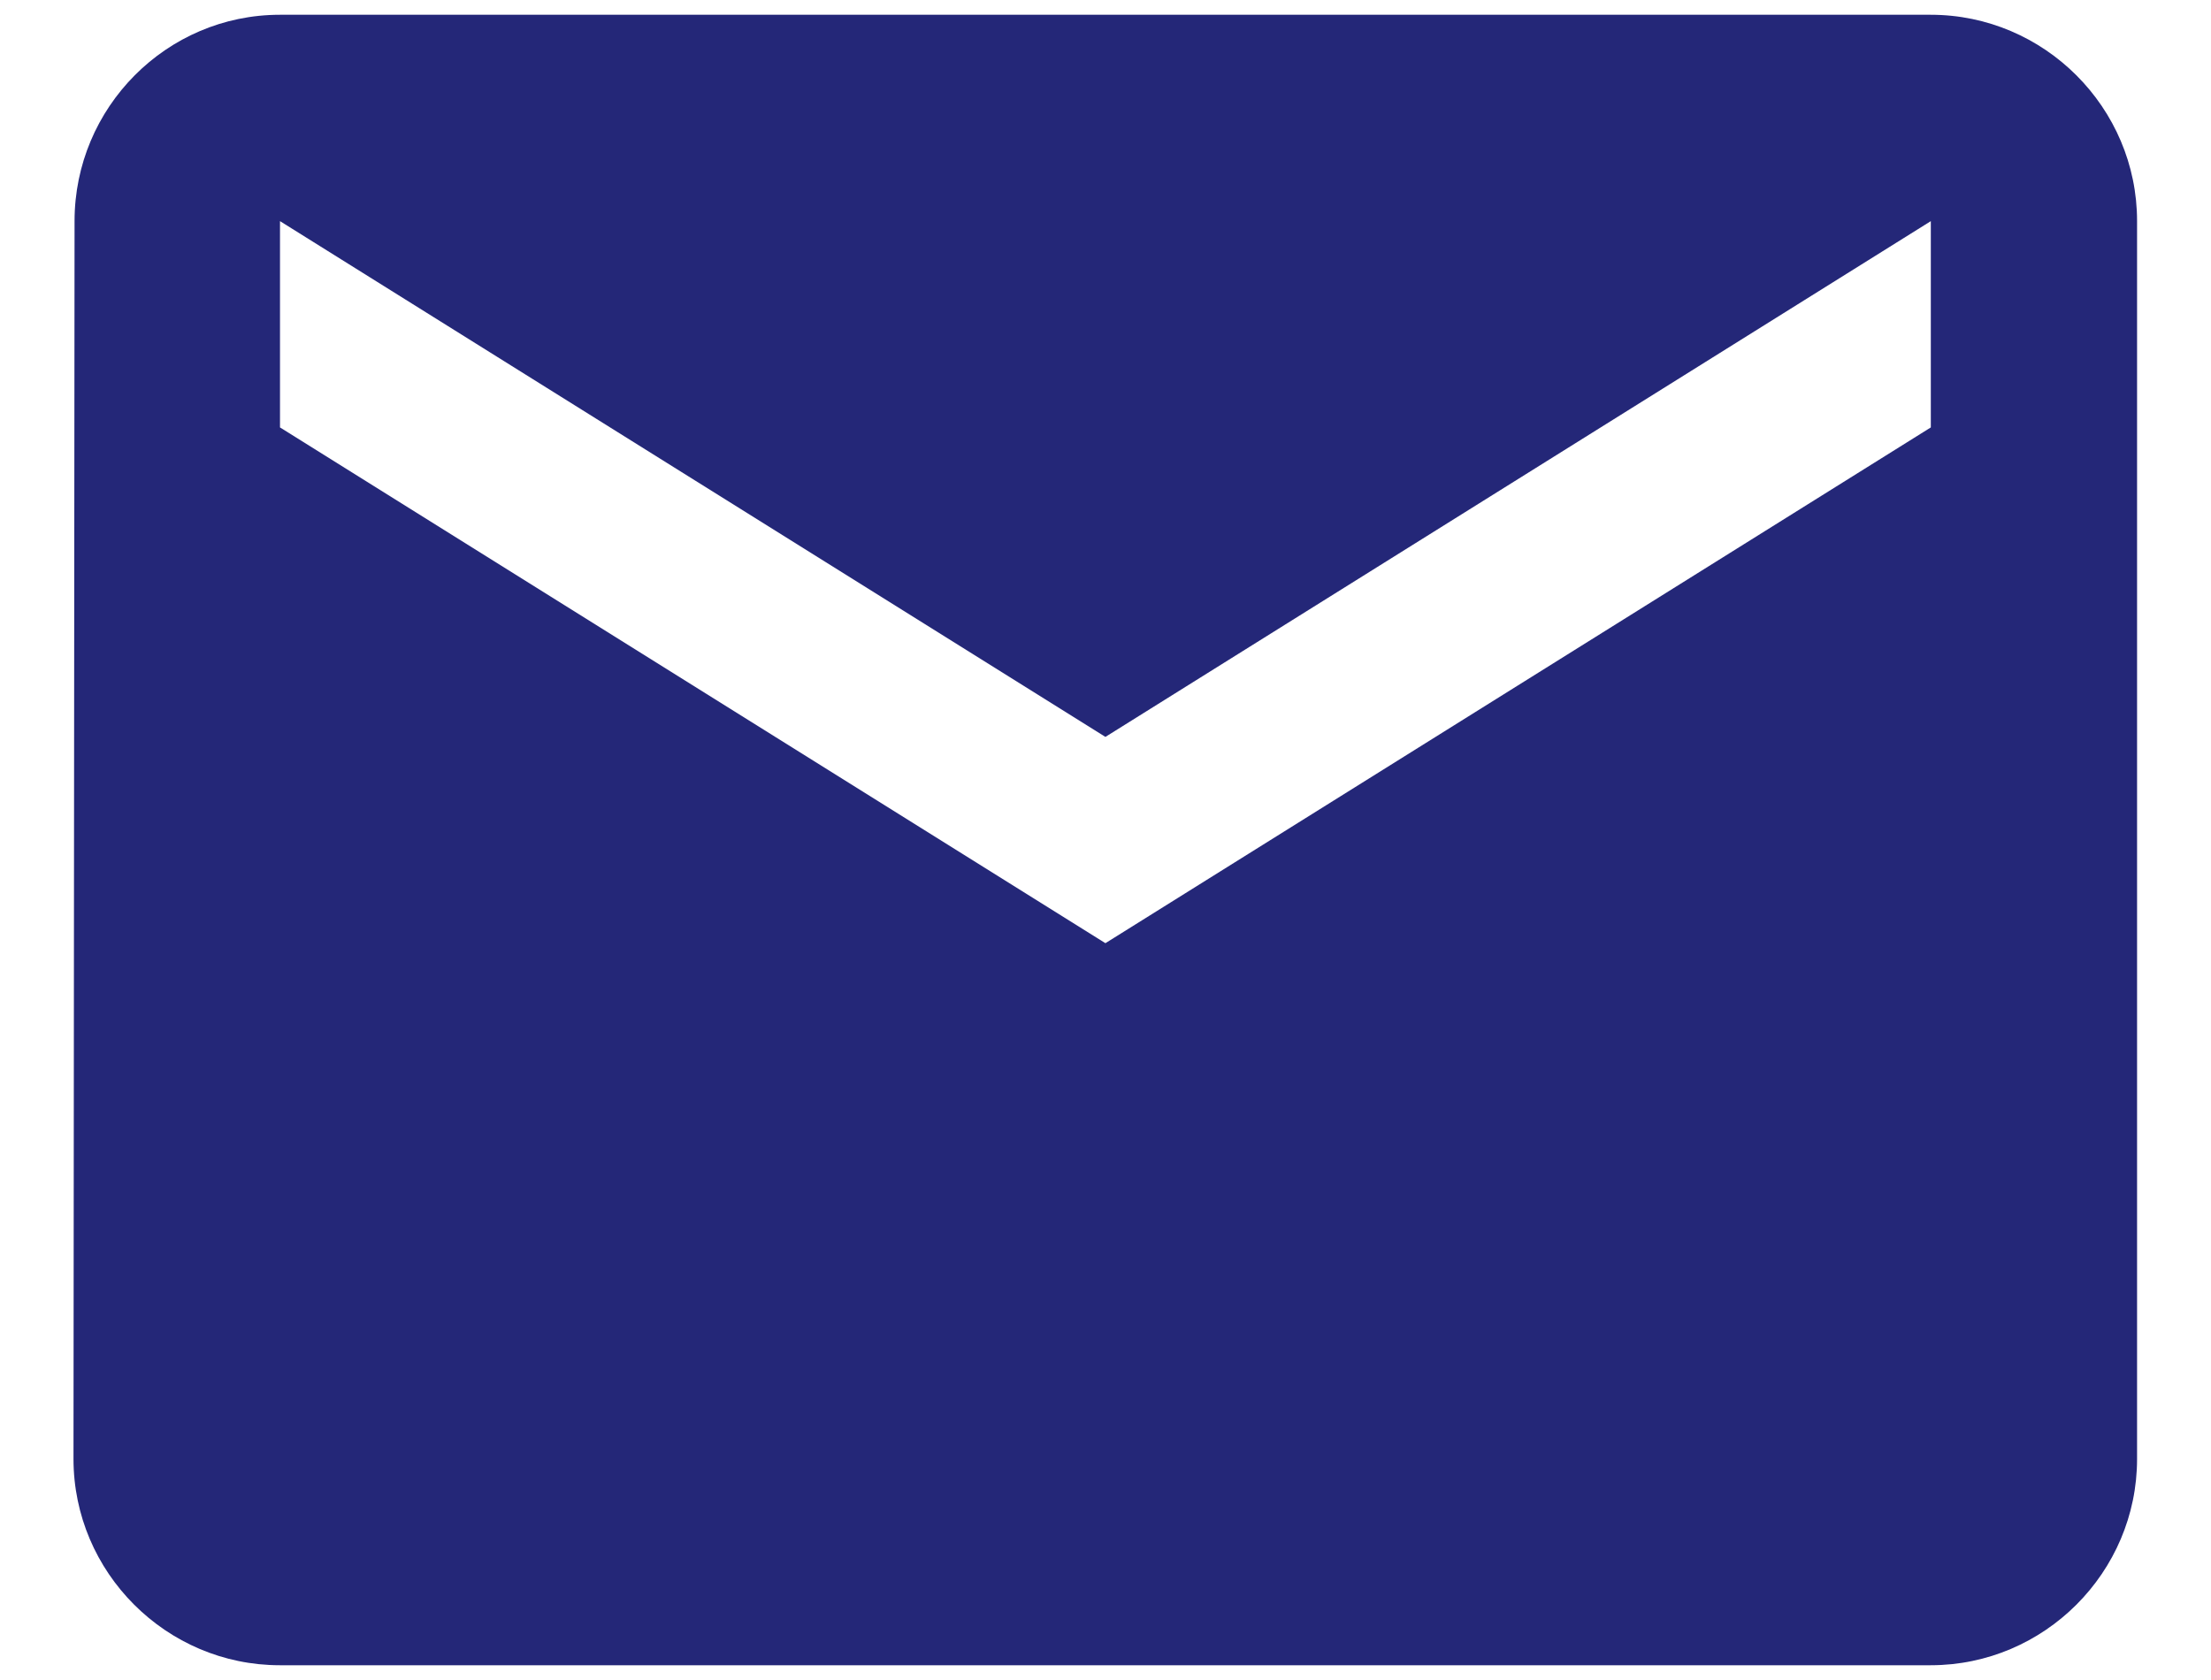
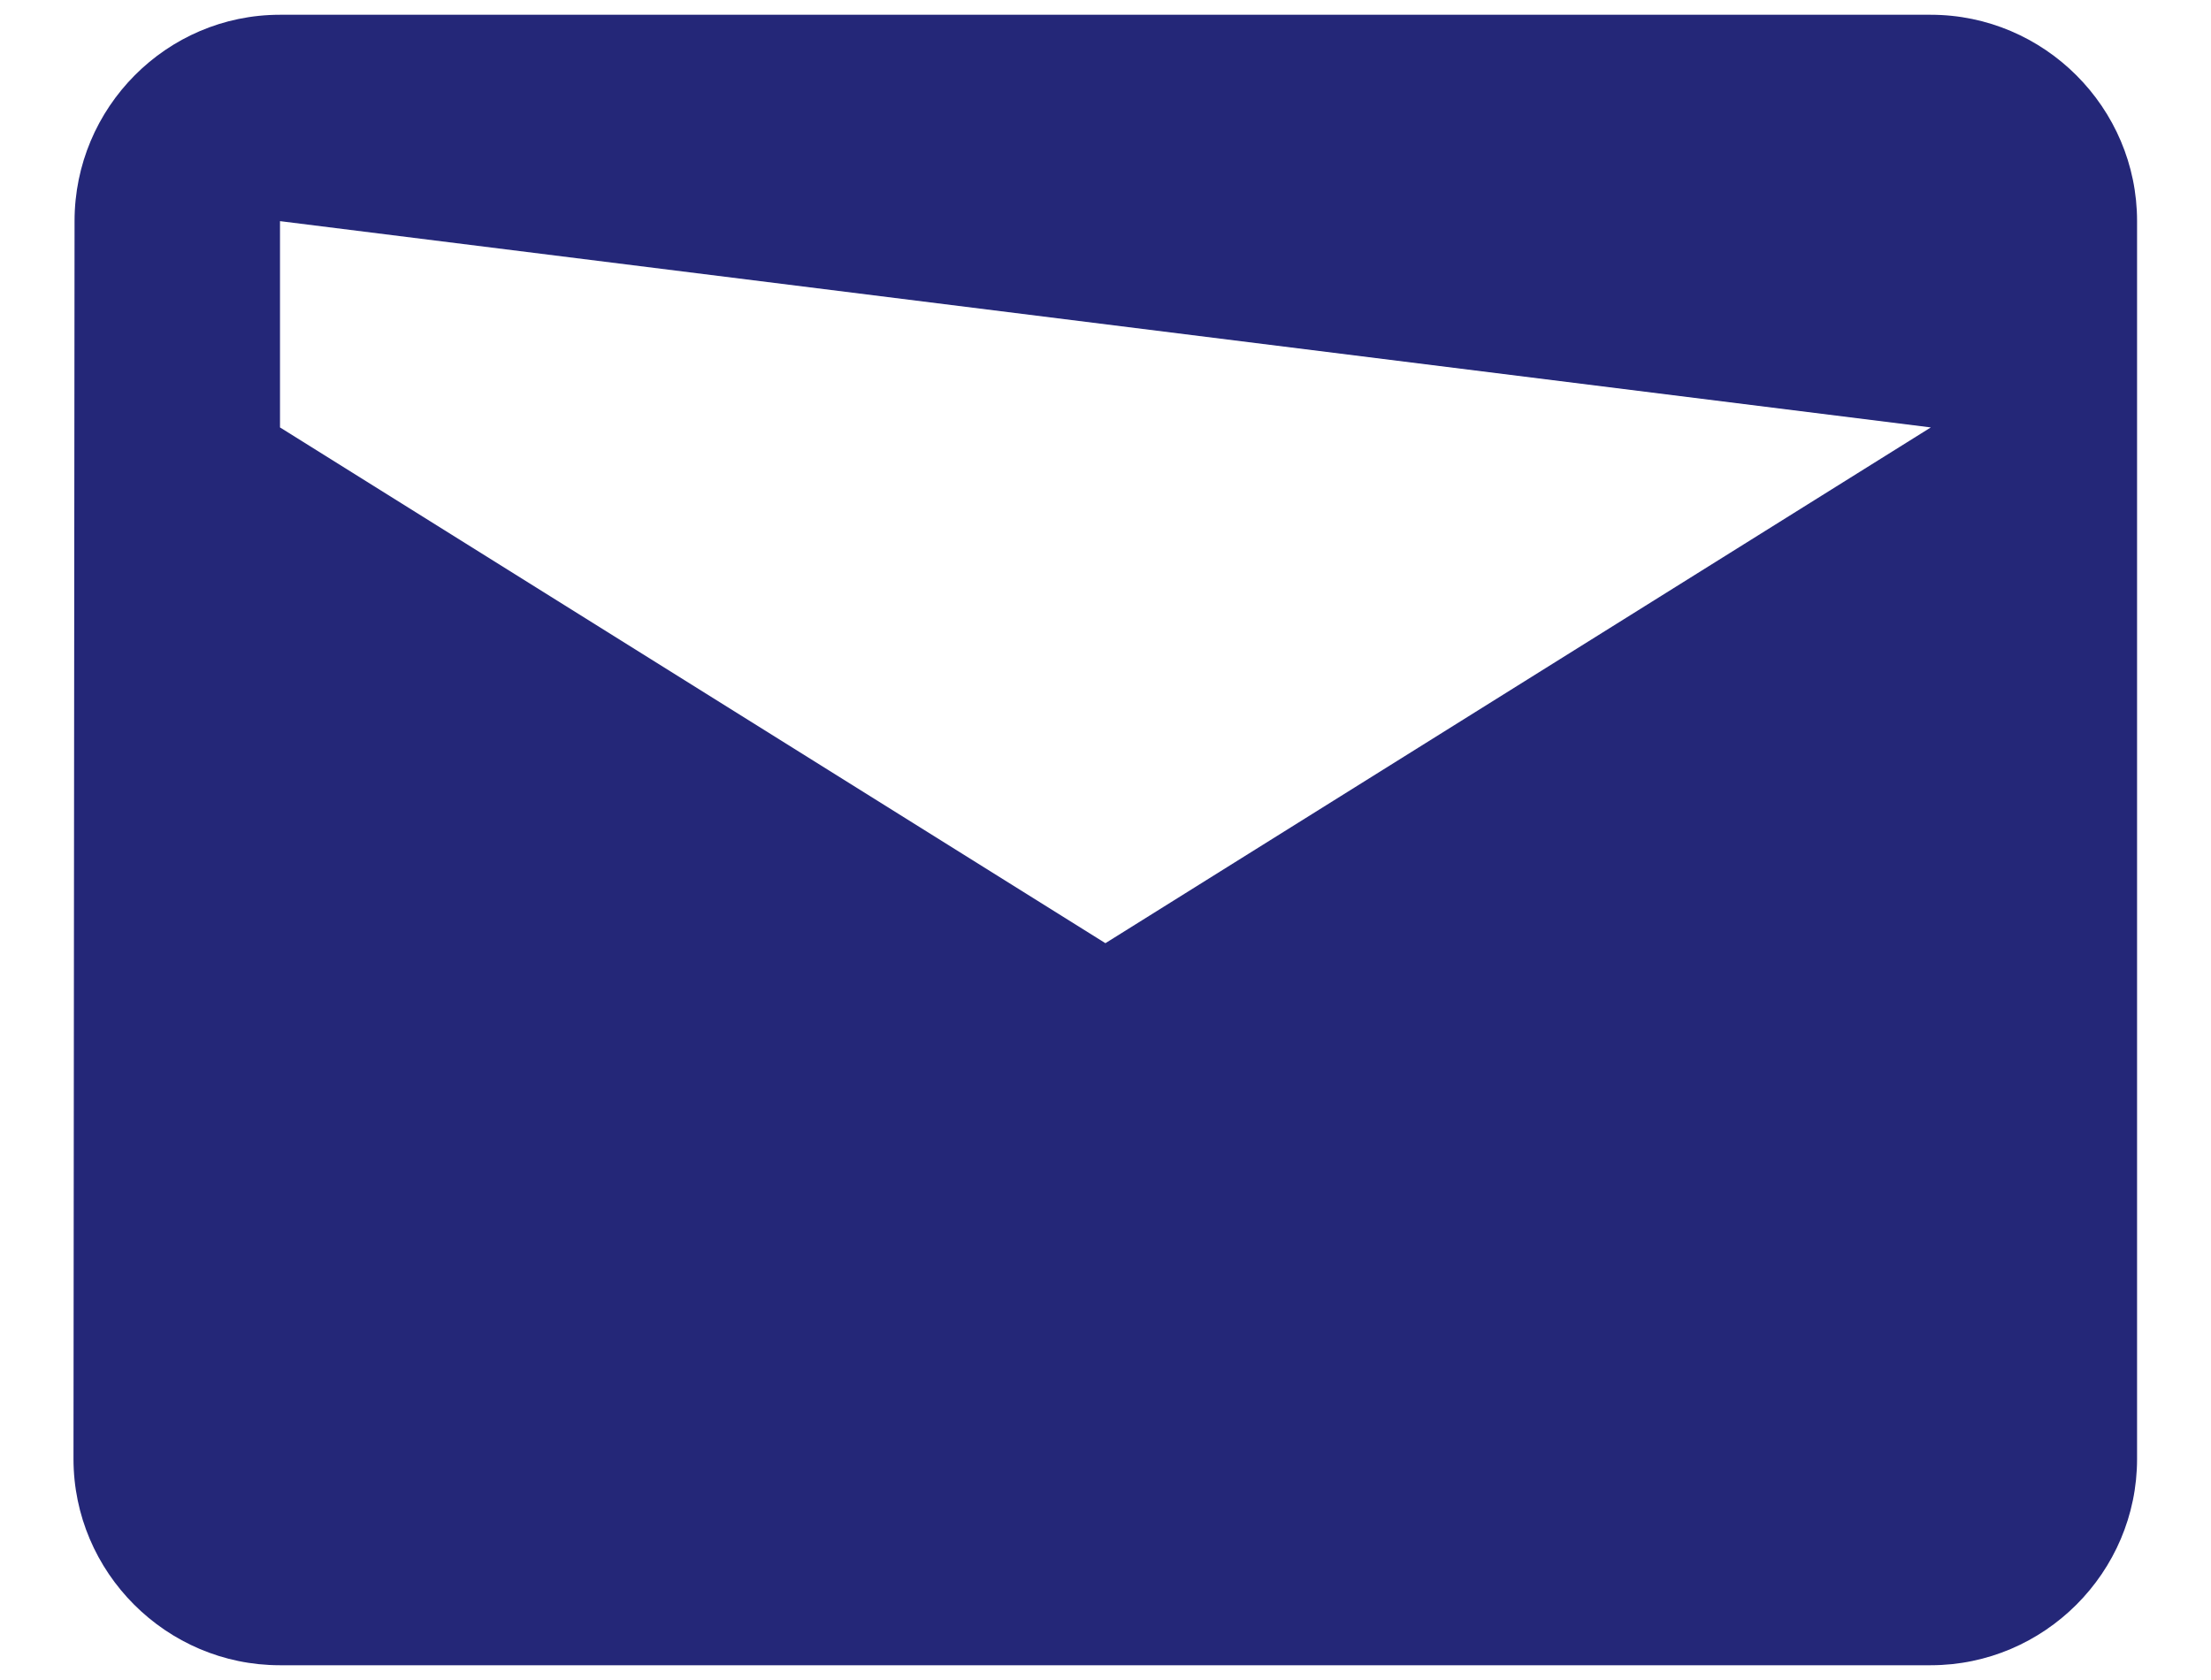
<svg xmlns="http://www.w3.org/2000/svg" fill="none" height="19" viewBox="0 0 25 19" width="25">
-   <path d="m21.832.167h-18.667c-1.283 0-2.322 1.05-2.322 2.333l-.012 14c0 1.283 1.05 2.333 2.333 2.333h18.667c1.283 0 2.333-1.05 2.333-2.333v-14c0-1.283-1.05-2.333-2.333-2.333zm0 4.667-9.333 5.833-9.333-5.833v-2.333l9.333 5.833 9.333-5.833z" fill="#242778" />
+   <path d="m21.832.167h-18.667c-1.283 0-2.322 1.05-2.322 2.333l-.012 14c0 1.283 1.05 2.333 2.333 2.333h18.667c1.283 0 2.333-1.05 2.333-2.333v-14c0-1.283-1.05-2.333-2.333-2.333zm0 4.667-9.333 5.833-9.333-5.833v-2.333z" fill="#242778" />
</svg>